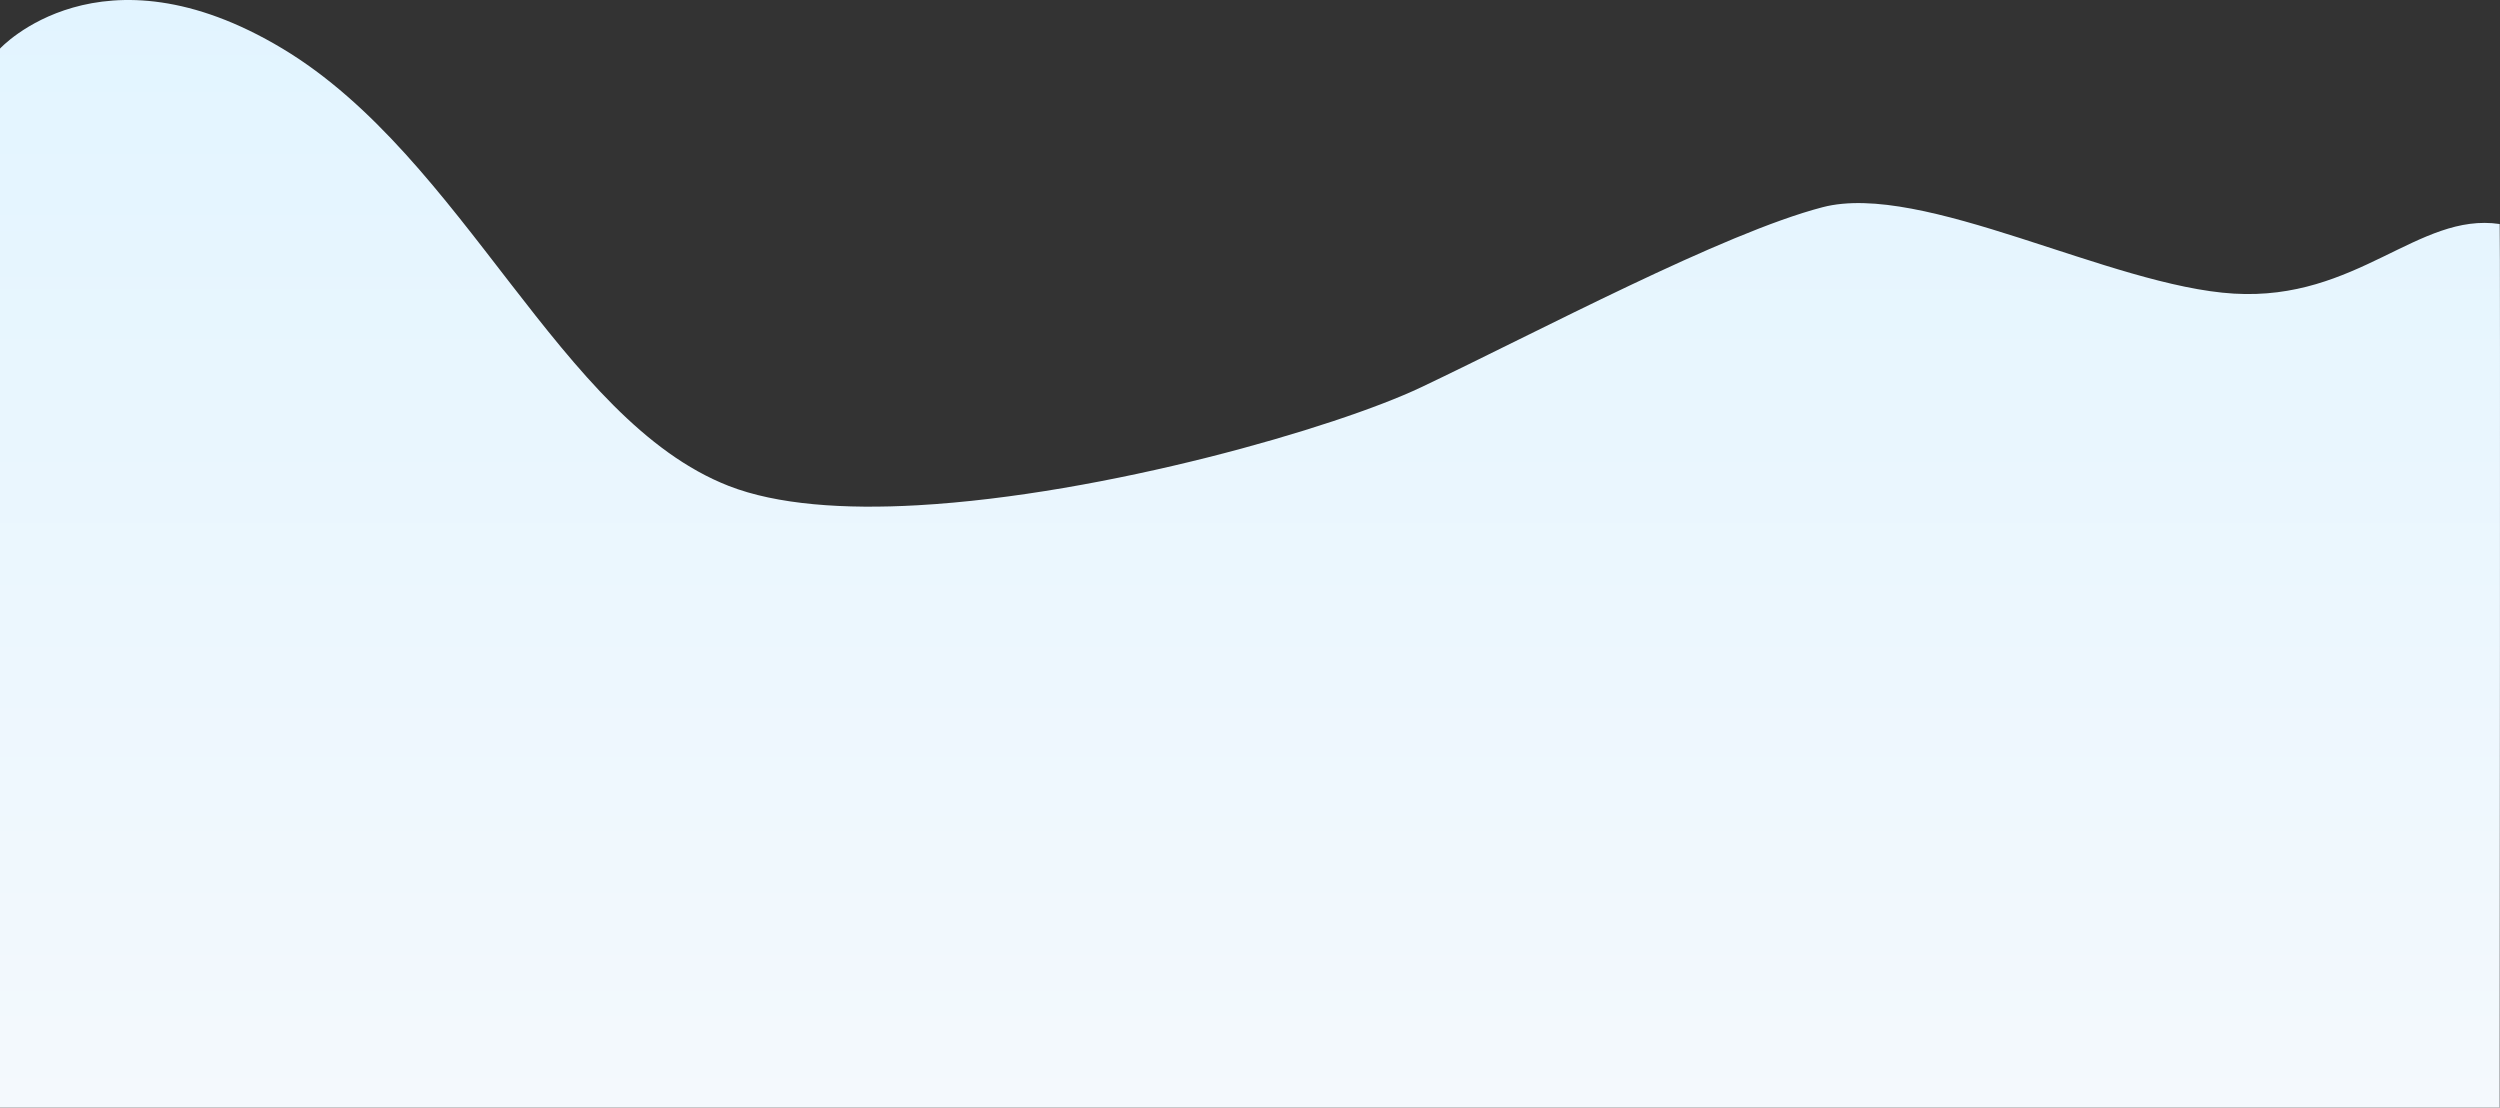
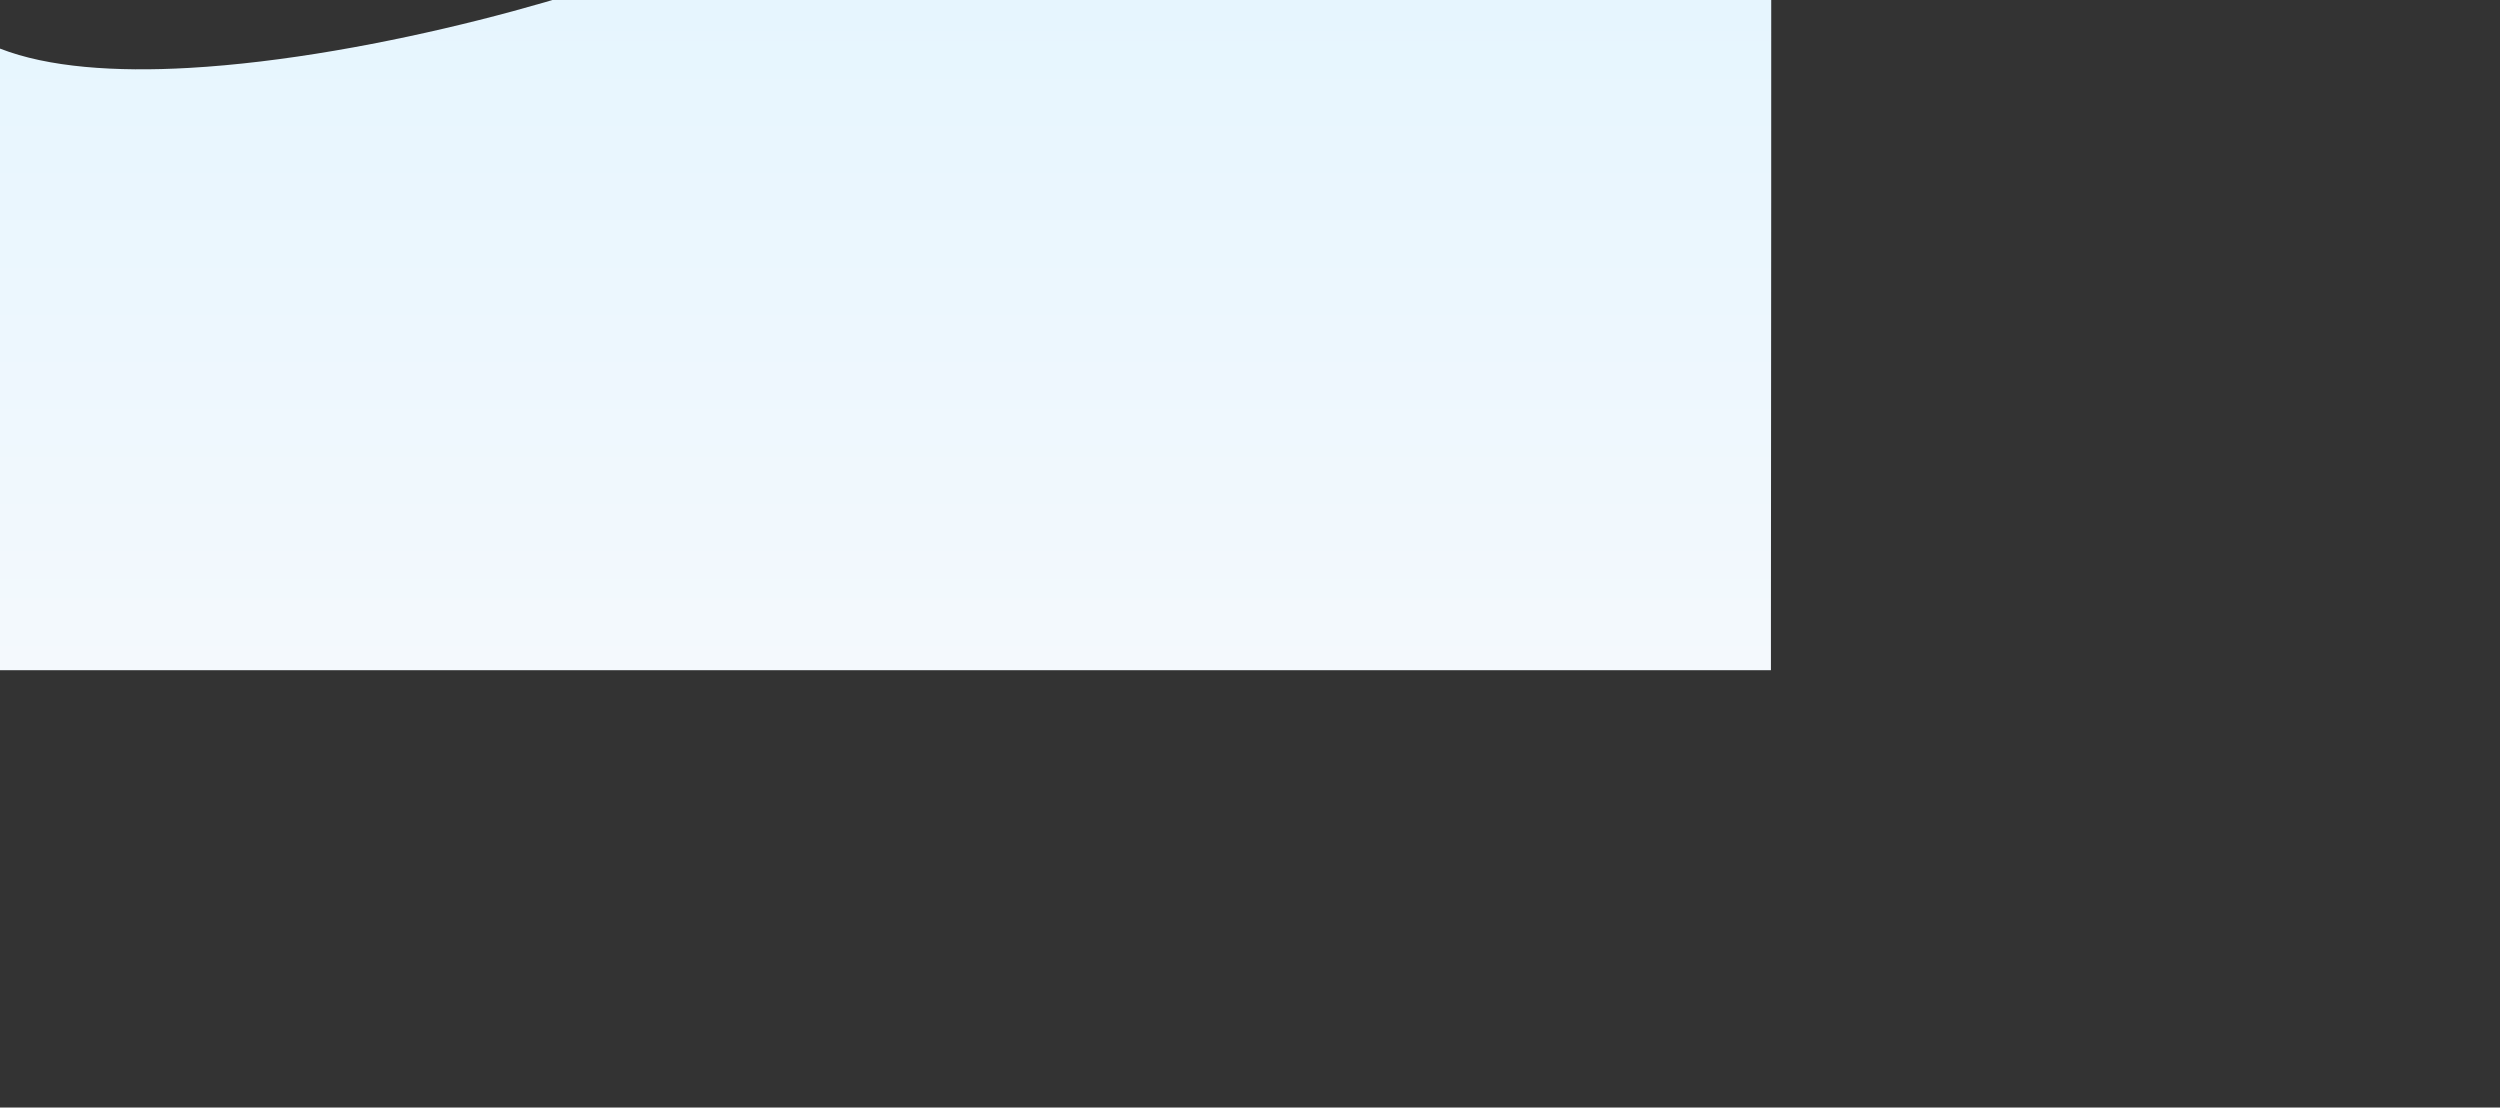
<svg xmlns="http://www.w3.org/2000/svg" width="1918.641" height="850" viewBox="0 0 1918.641 850">
  <rect x="0" y="0" width="1918.641" height="850" fill="#333333" stroke="none" />
  <defs>
    <linearGradient id="linear-gradient" x1="0.5" x2="0.5" y2="1" gradientUnits="objectBoundingBox">
      <stop offset="0" stop-color="#e1f4ff" />
      <stop offset="1" stop-color="#f4f9fd" />
    </linearGradient>
  </defs>
-   <path id="Path_487" data-name="Path 487" d="M-2720-577.844s76.961-83.91,216.781,0,212.542,284.857,342.5,335.64c36.908,14.422,88.368,18.032,144.989,14.83,143.568-8.118,321.187-59.6,386.338-90.527,90.993-43.2,231.548-118.248,308.16-138.214s221.1,60.671,315.632,66.322,141.525-62.667,203.995-53.421c.553.514,0,638.025,0,638.025v40.051H-2720Z" transform="translate(2720 615.137)" fill="url(#linear-gradient)" />
+   <path id="Path_487" data-name="Path 487" d="M-2720-577.844c36.908,14.422,88.368,18.032,144.989,14.83,143.568-8.118,321.187-59.6,386.338-90.527,90.993-43.2,231.548-118.248,308.16-138.214s221.1,60.671,315.632,66.322,141.525-62.667,203.995-53.421c.553.514,0,638.025,0,638.025v40.051H-2720Z" transform="translate(2720 615.137)" fill="url(#linear-gradient)" />
</svg>